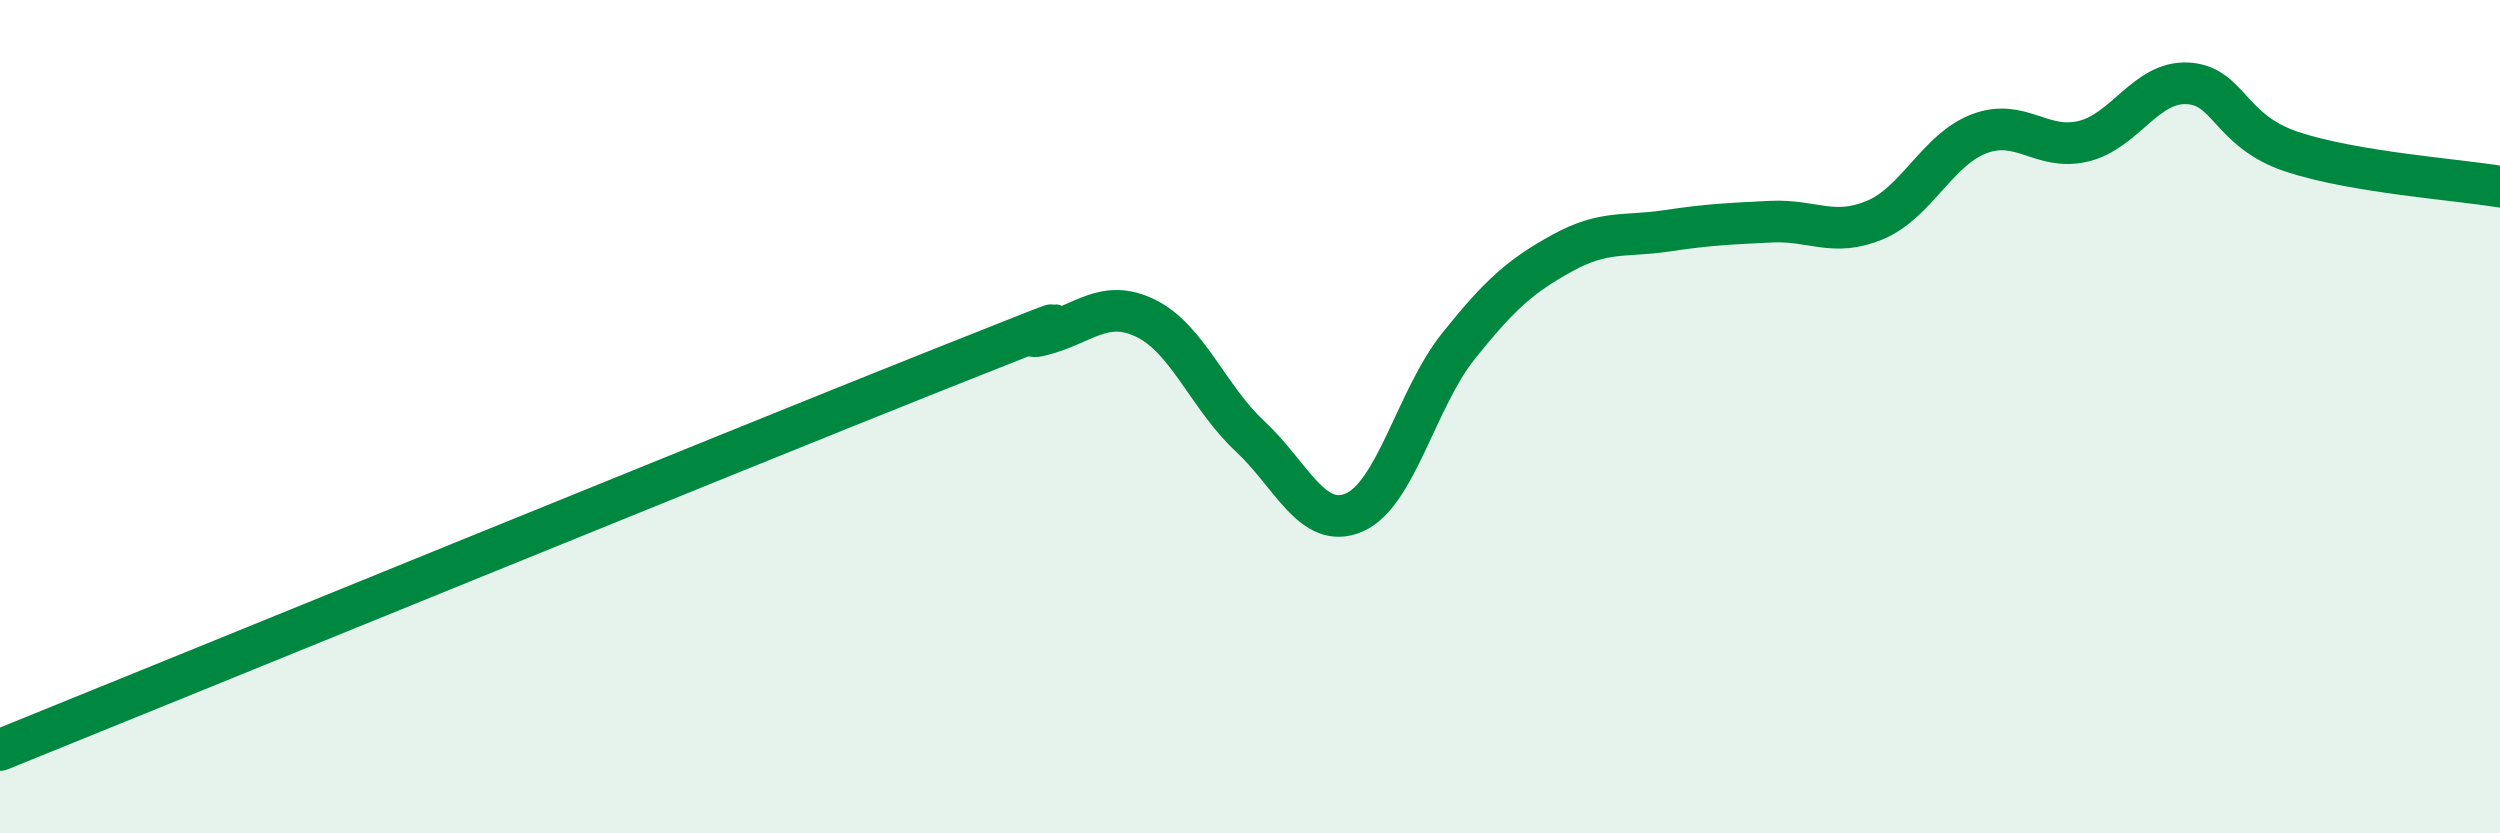
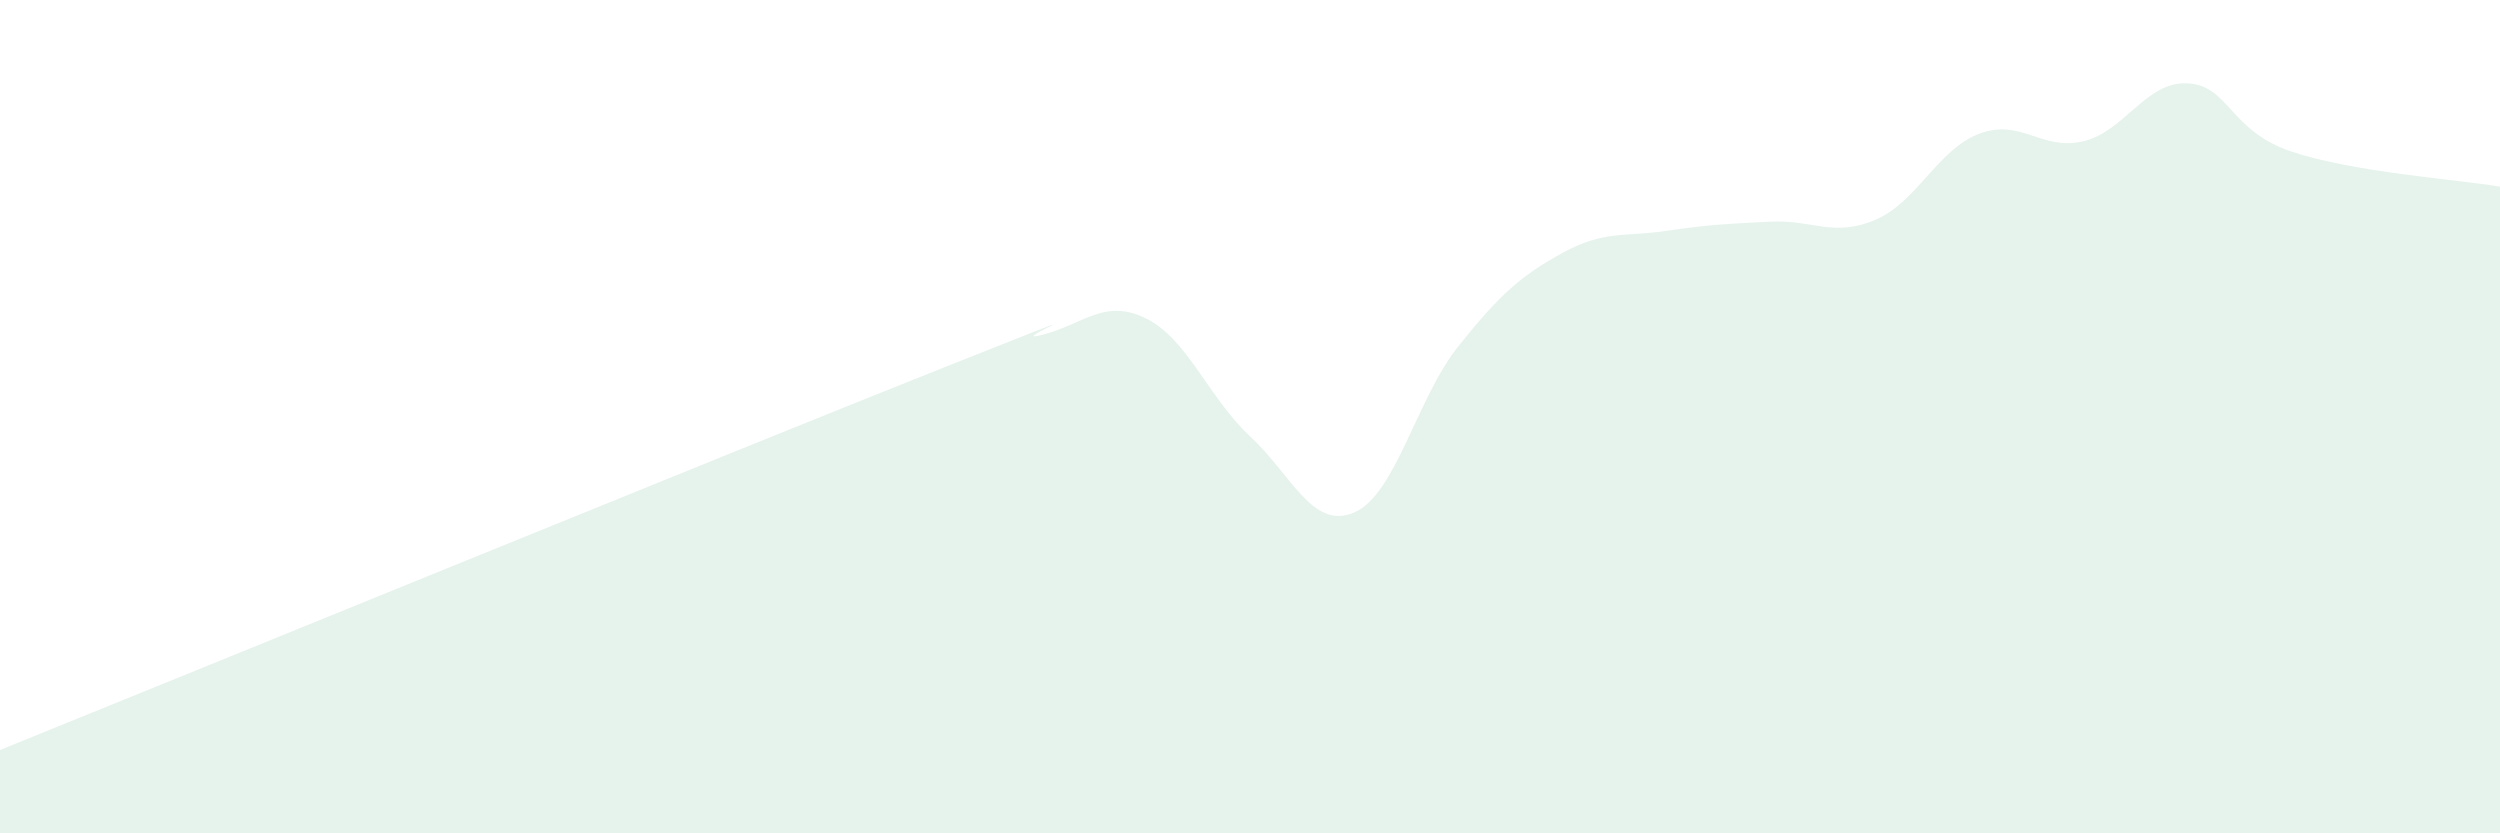
<svg xmlns="http://www.w3.org/2000/svg" width="60" height="20" viewBox="0 0 60 20">
  <path d="M 0,18 C 4.5,16.18 17.5,10.87 22.5,8.88 C 27.5,6.89 24,8.29 25,8.04 C 26,7.79 26.5,7.15 27.5,7.64 C 28.5,8.13 29,9.54 30,10.47 C 31,11.4 31.5,12.73 32.5,12.3 C 33.5,11.87 34,9.56 35,8.31 C 36,7.06 36.5,6.62 37.5,6.07 C 38.5,5.52 39,5.69 40,5.54 C 41,5.39 41.5,5.37 42.5,5.32 C 43.5,5.27 44,5.7 45,5.28 C 46,4.86 46.5,3.59 47.5,3.21 C 48.5,2.83 49,3.63 50,3.39 C 51,3.15 51.5,1.95 52.5,2 C 53.5,2.05 53.5,3.14 55,3.64 C 56.5,4.14 59,4.31 60,4.48L60 20L0 20Z" fill="#008740" opacity="0.1" stroke-linecap="round" stroke-linejoin="round" />
-   <path d="M 0,18 C 4.5,16.18 17.5,10.87 22.5,8.88 C 27.5,6.89 24,8.29 25,8.04 C 26,7.79 26.5,7.15 27.5,7.64 C 28.5,8.13 29,9.54 30,10.47 C 31,11.4 31.5,12.73 32.5,12.3 C 33.5,11.87 34,9.56 35,8.31 C 36,7.06 36.5,6.62 37.5,6.07 C 38.5,5.52 39,5.69 40,5.54 C 41,5.39 41.5,5.37 42.5,5.32 C 43.5,5.27 44,5.7 45,5.28 C 46,4.86 46.5,3.59 47.5,3.21 C 48.5,2.83 49,3.63 50,3.39 C 51,3.15 51.5,1.95 52.5,2 C 53.5,2.05 53.5,3.14 55,3.64 C 56.5,4.14 59,4.31 60,4.48" stroke="#008740" stroke-width="1" fill="none" stroke-linecap="round" stroke-linejoin="round" />
</svg>